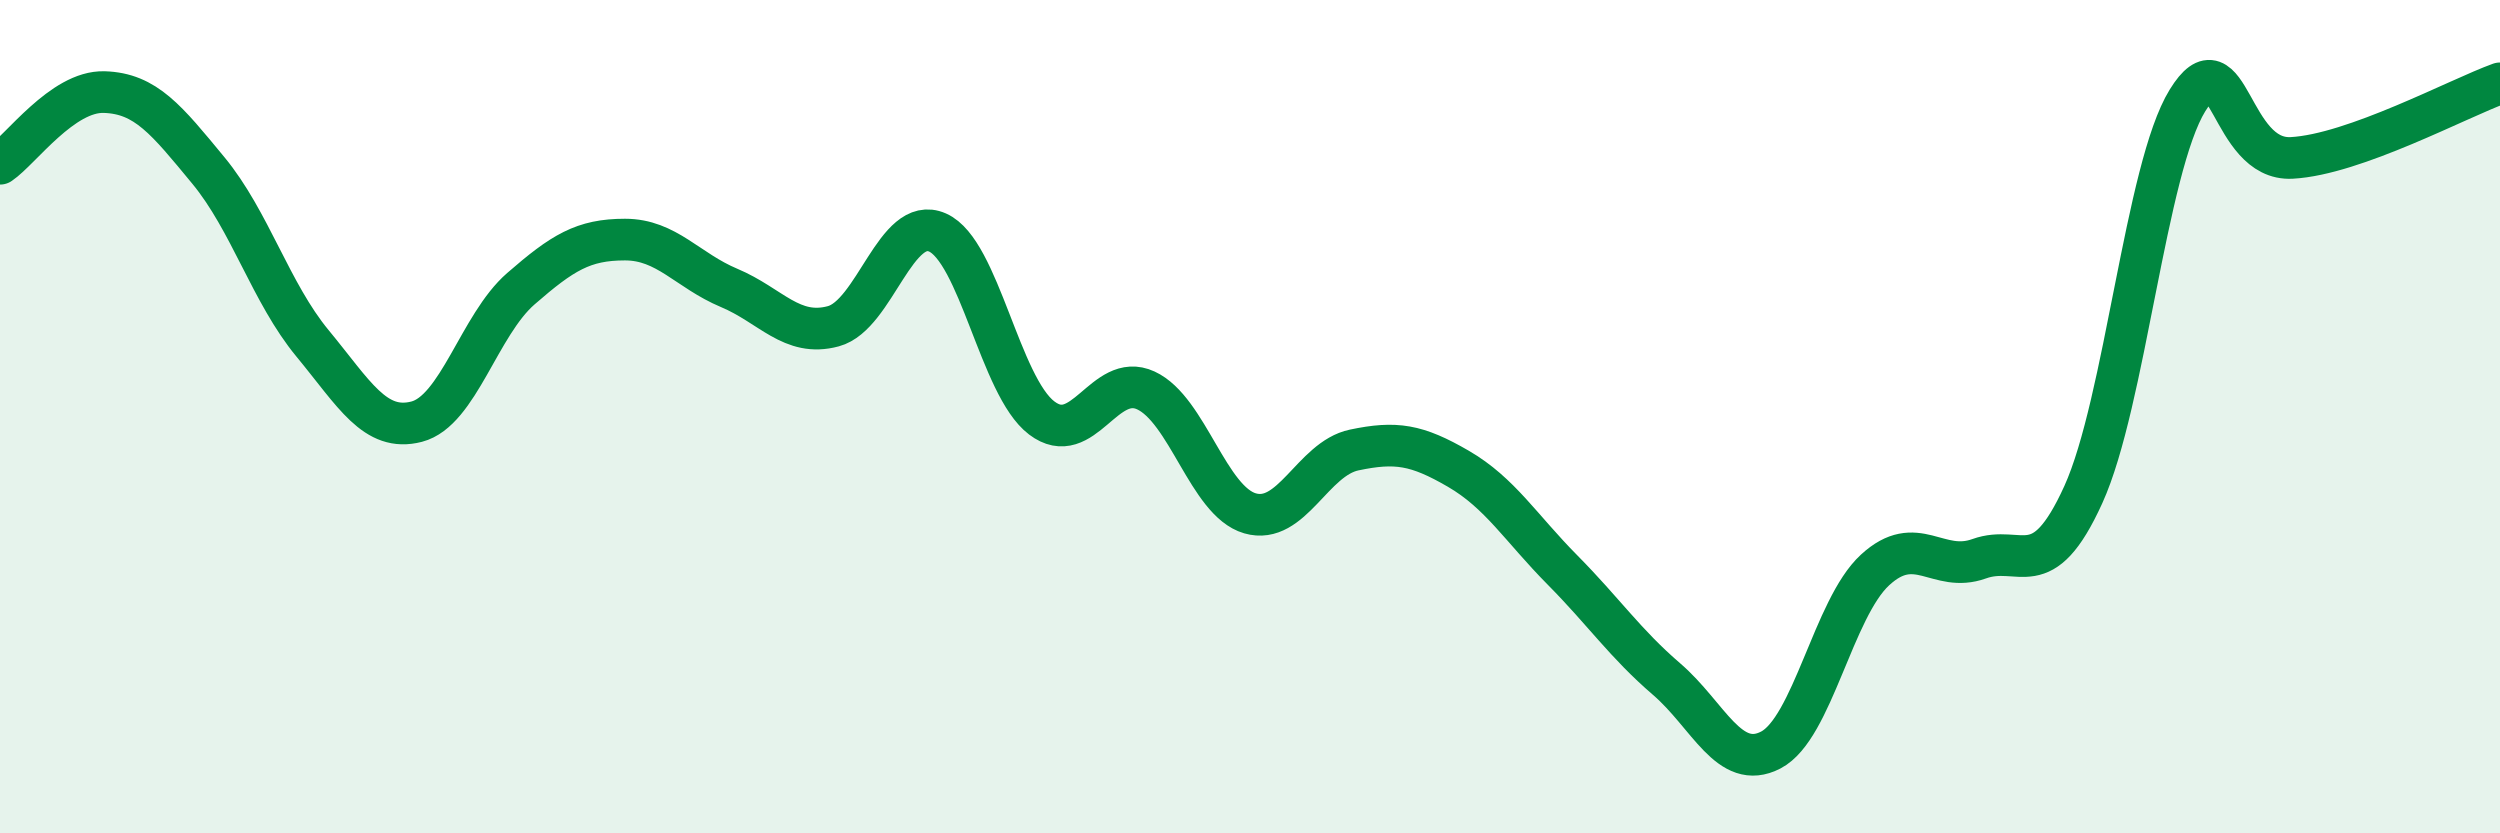
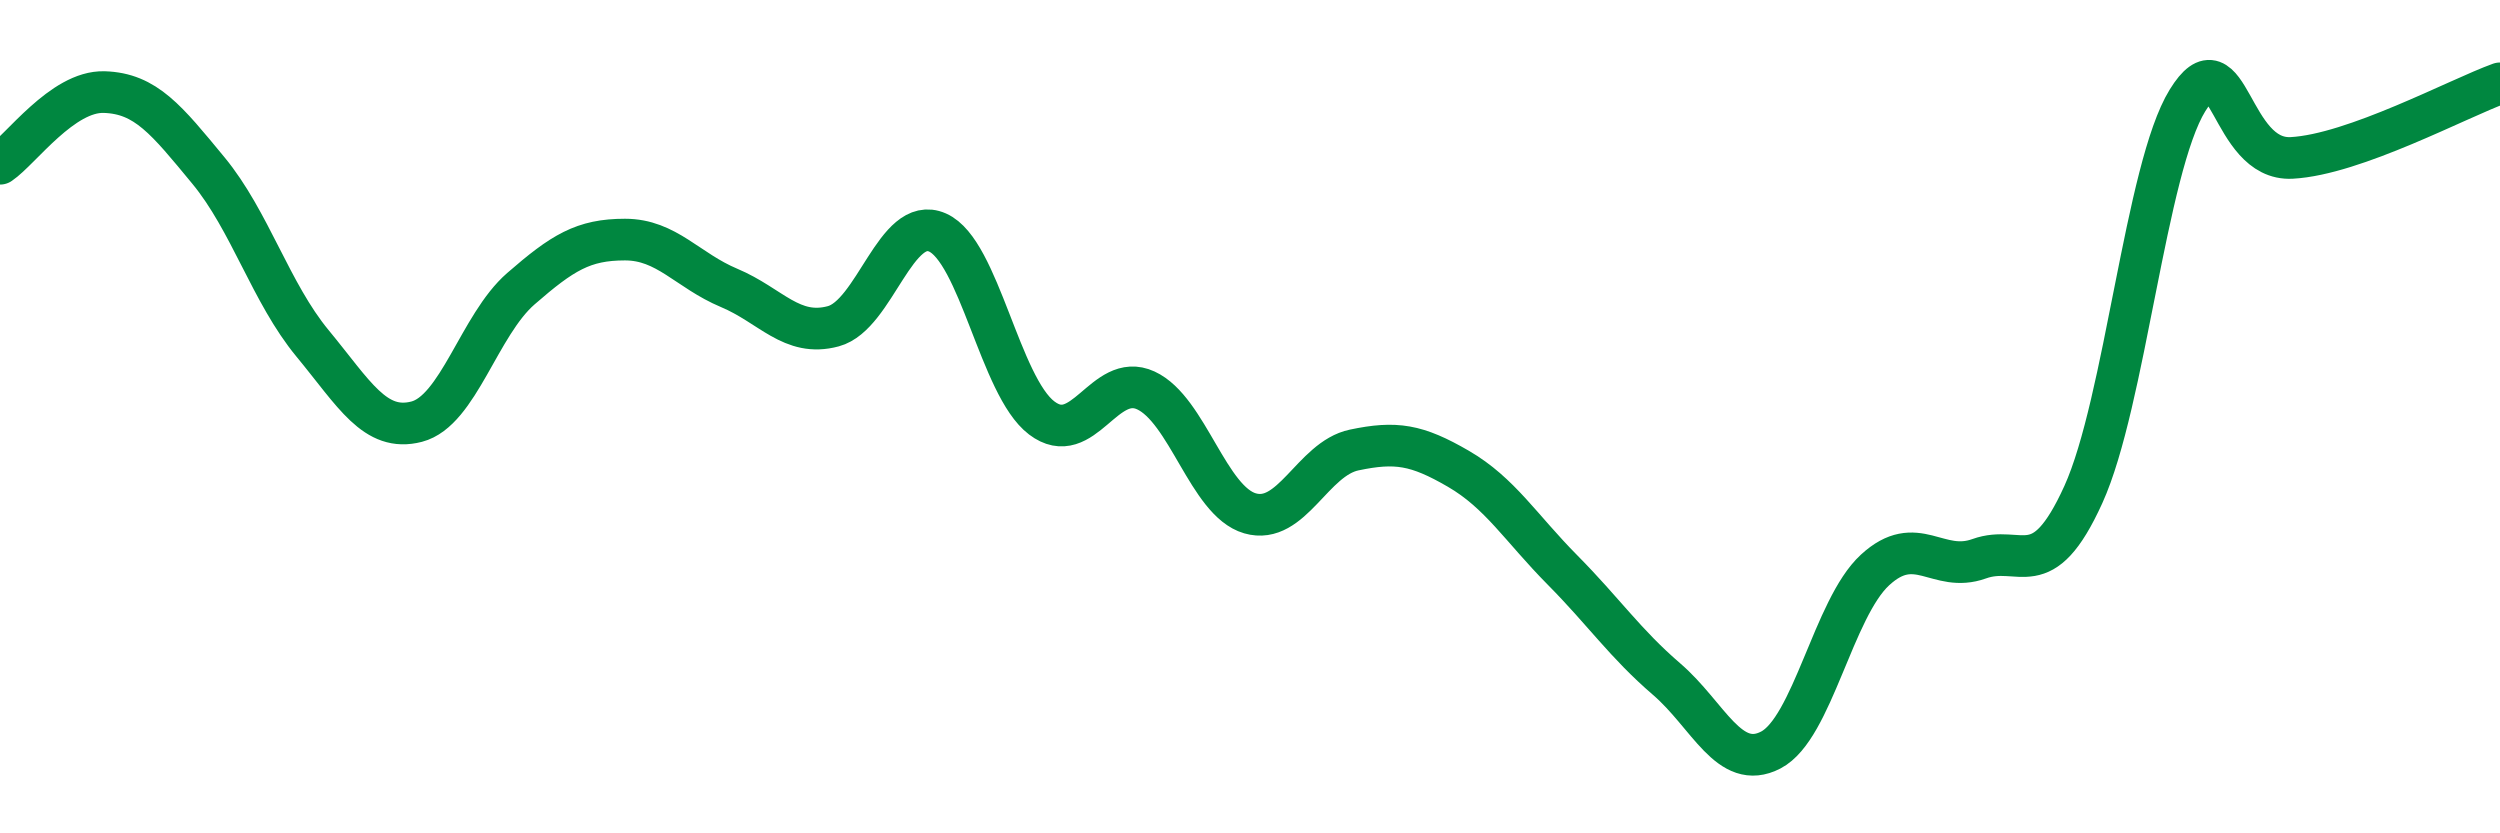
<svg xmlns="http://www.w3.org/2000/svg" width="60" height="20" viewBox="0 0 60 20">
-   <path d="M 0,3.93 C 0.5,3.59 1.5,2.18 2.5,2.21 C 3.5,2.24 4,2.88 5,4.09 C 6,5.3 6.5,7.03 7.5,8.24 C 8.5,9.45 9,10.38 10,10.12 C 11,9.86 11.5,7.8 12.5,6.93 C 13.5,6.06 14,5.75 15,5.75 C 16,5.75 16.5,6.49 17.5,6.91 C 18.5,7.33 19,8.1 20,7.83 C 21,7.56 21.5,5.14 22.5,5.58 C 23.5,6.02 24,9.27 25,10.03 C 26,10.79 26.5,8.91 27.5,9.37 C 28.5,9.83 29,12.03 30,12.32 C 31,12.61 31.5,11.01 32.5,10.8 C 33.5,10.59 34,10.67 35,11.25 C 36,11.83 36.5,12.67 37.5,13.68 C 38.5,14.69 39,15.44 40,16.3 C 41,17.16 41.5,18.52 42.5,18 C 43.5,17.48 44,14.6 45,13.68 C 46,12.76 46.5,13.77 47.5,13.41 C 48.5,13.05 49,14.07 50,11.87 C 51,9.67 51.5,4.03 52.5,2.41 C 53.5,0.79 53.5,3.87 55,3.79 C 56.5,3.71 59,2.36 60,2L60 20L0 20Z" fill="#008740" opacity="0.1" stroke-linecap="round" stroke-linejoin="round" />
  <path d="M 0,3.93 C 0.5,3.59 1.5,2.18 2.5,2.21 C 3.5,2.24 4,2.88 5,4.09 C 6,5.3 6.5,7.03 7.5,8.24 C 8.5,9.45 9,10.38 10,10.12 C 11,9.86 11.5,7.8 12.5,6.93 C 13.5,6.06 14,5.75 15,5.75 C 16,5.75 16.5,6.49 17.5,6.91 C 18.5,7.33 19,8.1 20,7.83 C 21,7.56 21.5,5.14 22.5,5.58 C 23.5,6.02 24,9.27 25,10.03 C 26,10.79 26.5,8.91 27.5,9.37 C 28.5,9.83 29,12.03 30,12.32 C 31,12.61 31.5,11.01 32.5,10.8 C 33.5,10.59 34,10.67 35,11.25 C 36,11.83 36.5,12.67 37.5,13.68 C 38.5,14.69 39,15.44 40,16.3 C 41,17.16 41.5,18.52 42.5,18 C 43.5,17.48 44,14.6 45,13.68 C 46,12.76 46.5,13.77 47.5,13.41 C 48.5,13.05 49,14.07 50,11.87 C 51,9.67 51.5,4.03 52.5,2.41 C 53.5,0.79 53.5,3.87 55,3.79 C 56.5,3.71 59,2.36 60,2" stroke="#008740" stroke-width="1" fill="none" stroke-linecap="round" stroke-linejoin="round" />
</svg>